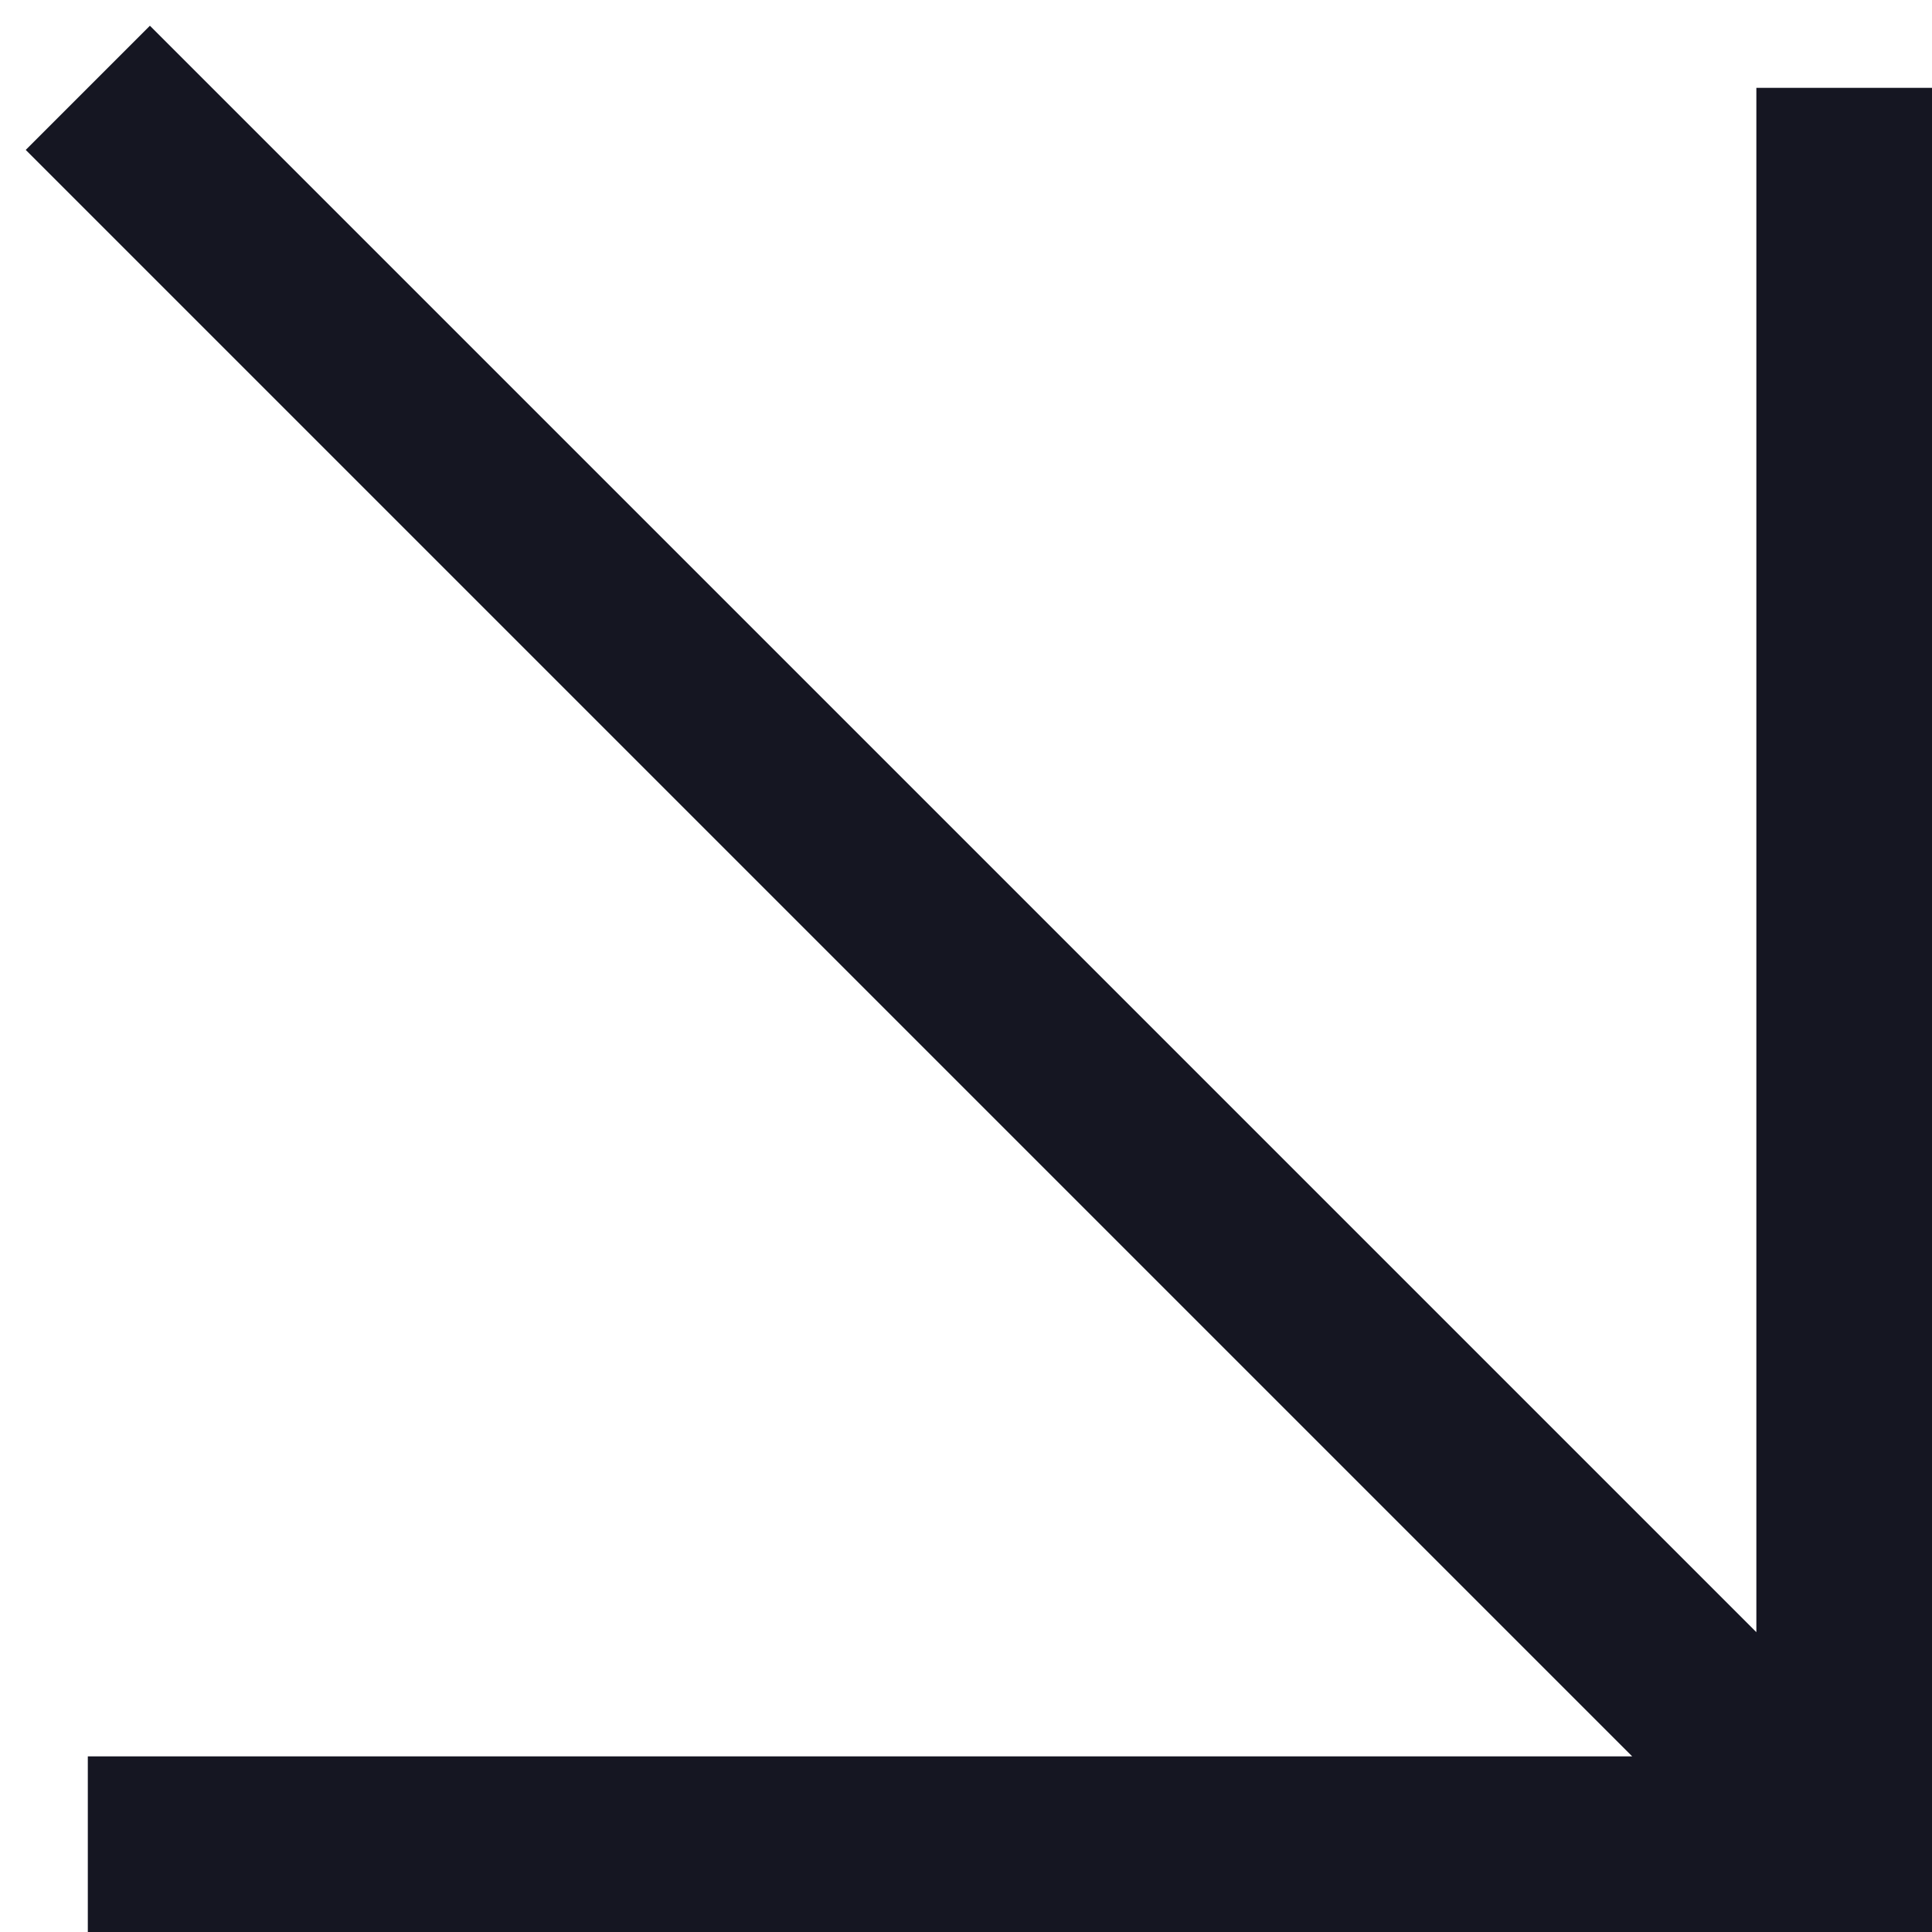
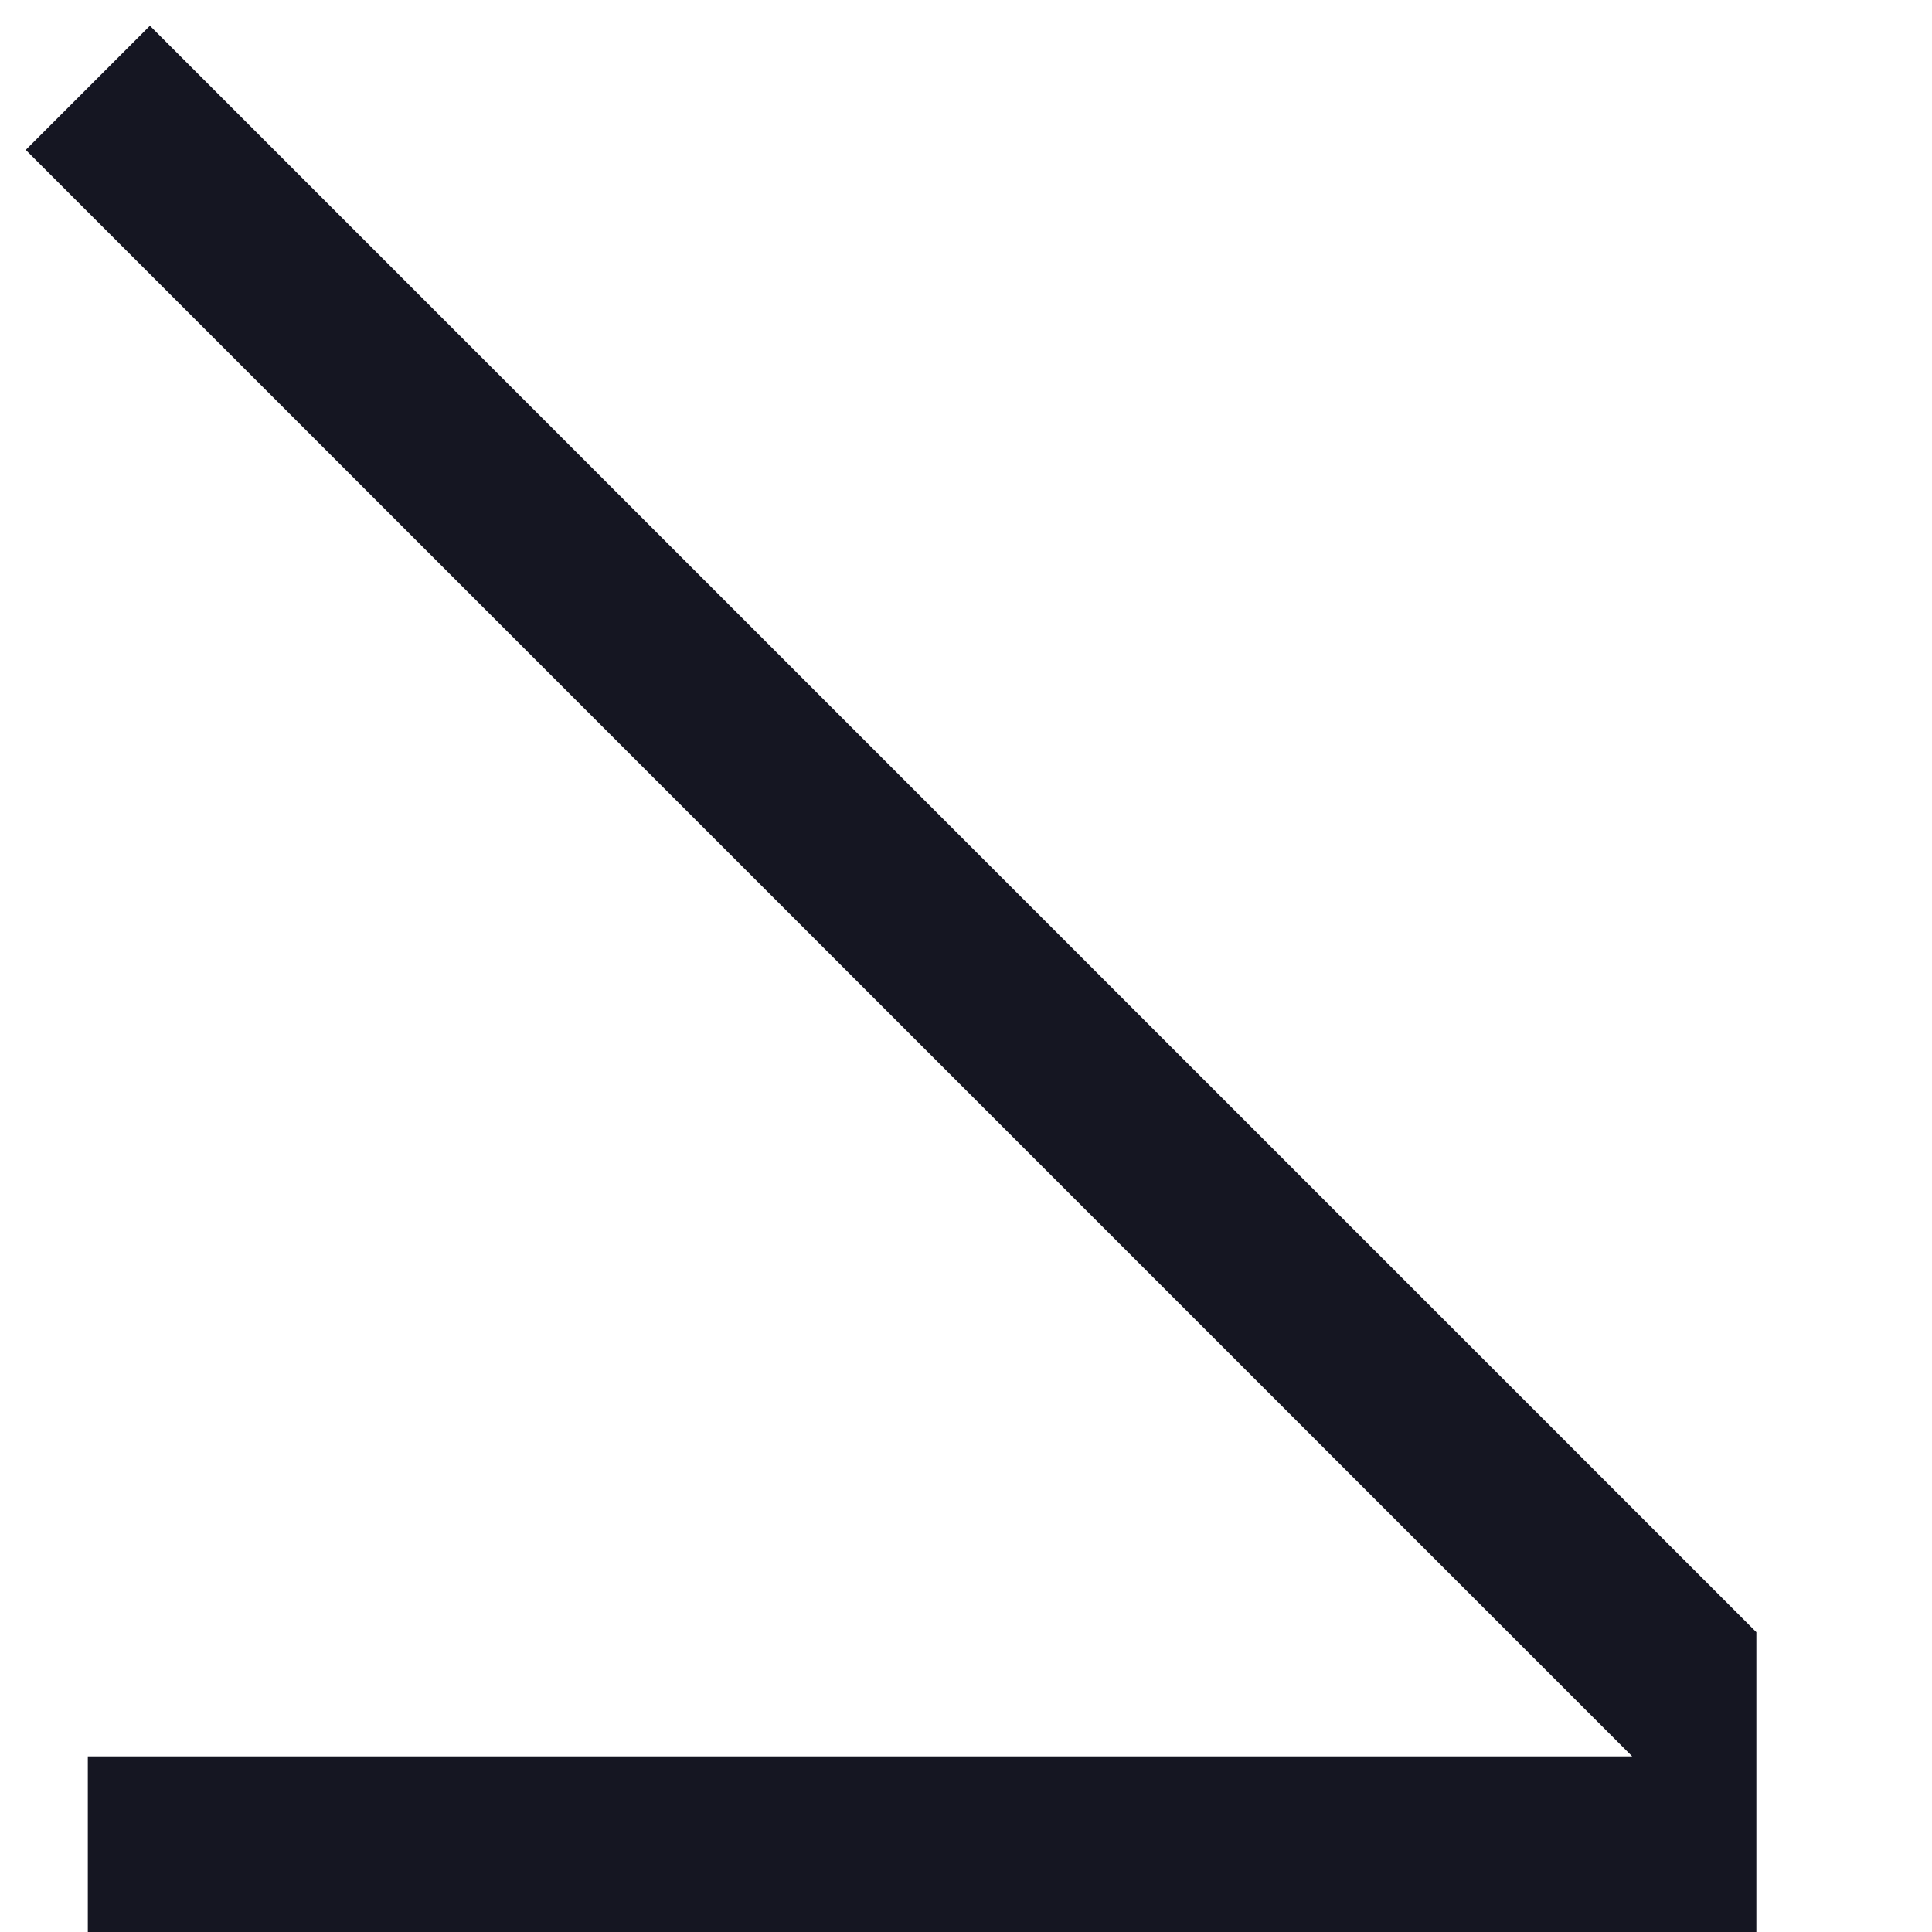
<svg xmlns="http://www.w3.org/2000/svg" width="22" height="22" viewBox="0 0 22 22" fill="none">
-   <path fill-rule="evenodd" clip-rule="evenodd" d="M1 22L22 22L22 1H20L20 18.586L1.707 0.293L0.293 1.707L18.586 20L1 20L1 22Z" fill="#151622" />
+   <path fill-rule="evenodd" clip-rule="evenodd" d="M1 22L22 22H20L20 18.586L1.707 0.293L0.293 1.707L18.586 20L1 20L1 22Z" fill="#151622" />
</svg>